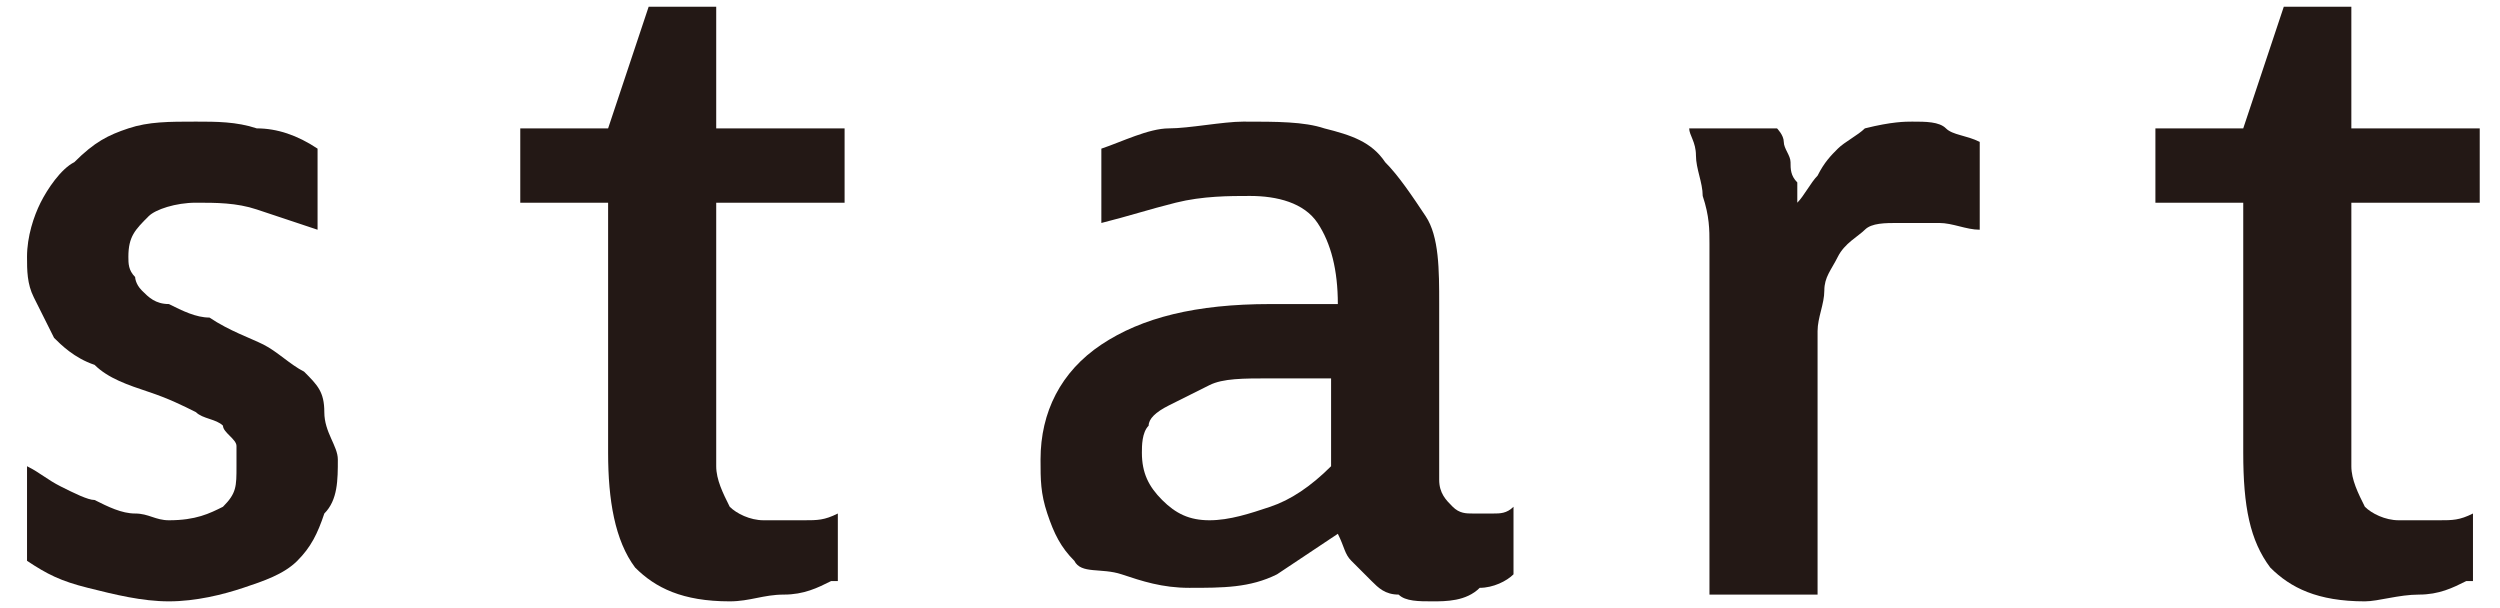
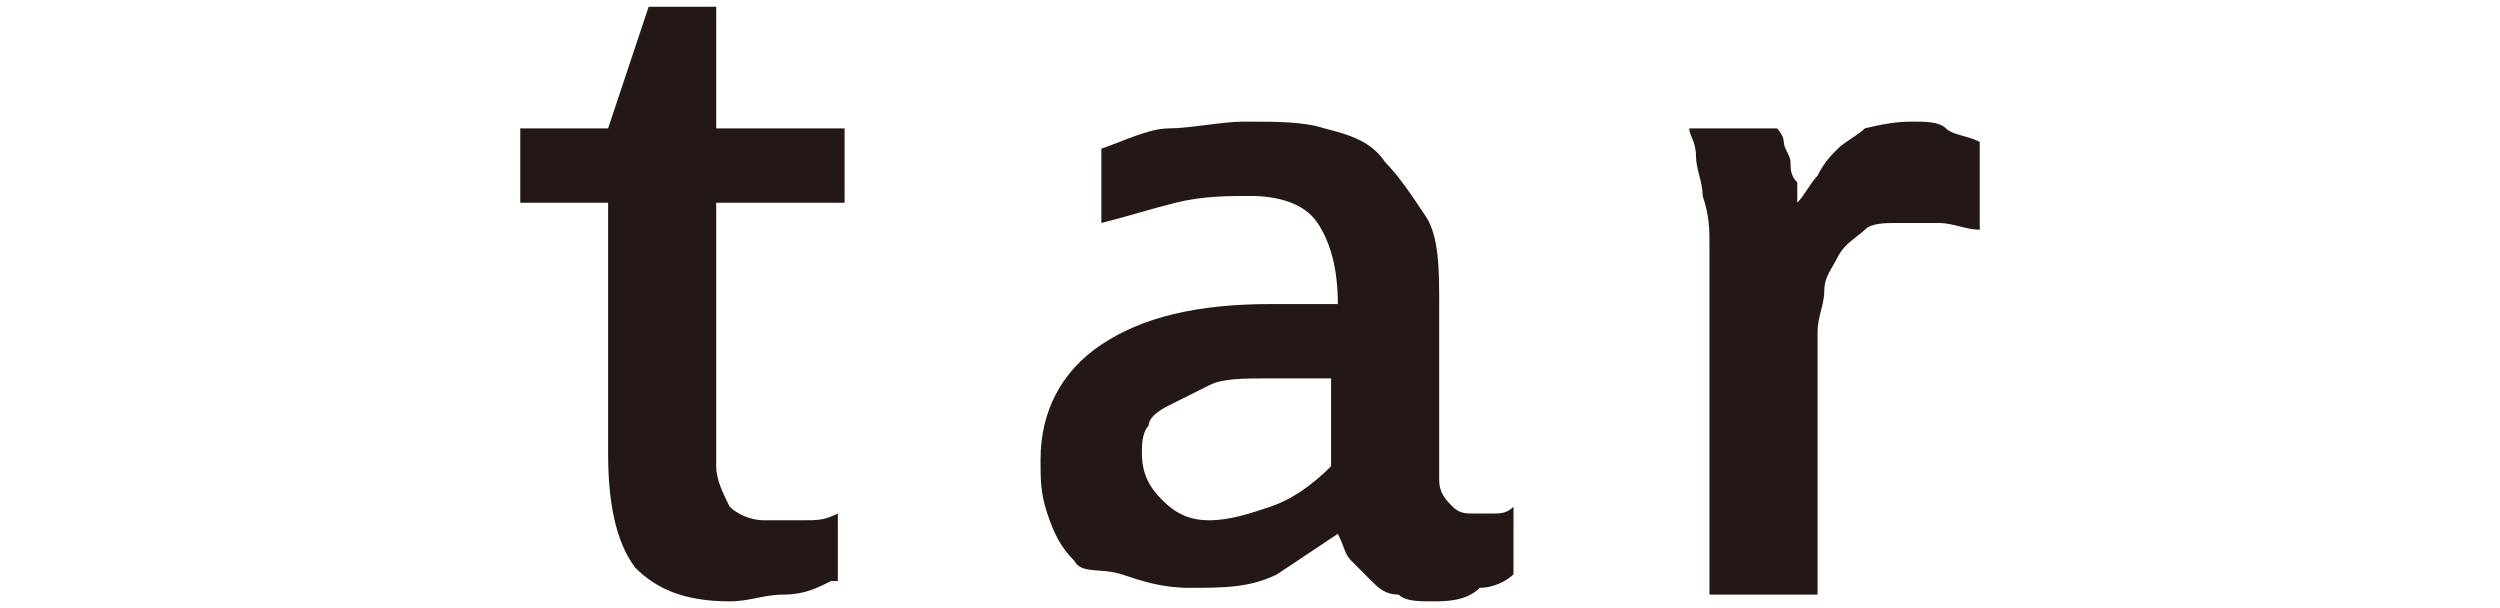
<svg xmlns="http://www.w3.org/2000/svg" version="1.1" id="レイヤー_1" x="0px" y="0px" viewBox="0 0 37 9" style="enable-background:new 0 0 37 9;" xml:space="preserve">
  <style type="text/css">
	.st0{fill:#231815;}
</style>
  <g>
    <g>
-       <path class="st0" d="M5,6.8C5,7.1,5,7.4,4.8,7.6C4.7,7.9,4.6,8.1,4.4,8.3C4.2,8.5,3.9,8.6,3.6,8.7C3.3,8.8,2.9,8.9,2.5,8.9    c-0.4,0-0.8-0.1-1.2-0.2S0.7,8.5,0.4,8.3V6.9C0.6,7,0.7,7.1,0.9,7.2c0.2,0.1,0.4,0.2,0.5,0.2C1.6,7.5,1.8,7.6,2,7.6    c0.2,0,0.3,0.1,0.5,0.1c0.4,0,0.6-0.1,0.8-0.2c0.2-0.2,0.2-0.3,0.2-0.6c0-0.1,0-0.2,0-0.3S3.3,6.4,3.3,6.3C3.2,6.2,3,6.2,2.9,6.1    C2.7,6,2.5,5.9,2.2,5.8C1.9,5.7,1.6,5.6,1.4,5.4C1.1,5.3,0.9,5.1,0.8,5C0.7,4.8,0.6,4.6,0.5,4.4C0.4,4.2,0.4,4,0.4,3.8    c0-0.3,0.1-0.6,0.2-0.8c0.1-0.2,0.3-0.5,0.5-0.6C1.4,2.1,1.6,2,1.9,1.9c0.3-0.1,0.6-0.1,1-0.1c0.3,0,0.6,0,0.9,0.1    C4.1,1.9,4.4,2,4.7,2.2v1.2C4.4,3.3,4.1,3.2,3.8,3.1C3.5,3,3.2,3,2.9,3C2.6,3,2.3,3.1,2.2,3.2C2,3.4,1.9,3.5,1.9,3.8    c0,0.1,0,0.2,0.1,0.3C2,4.1,2,4.2,2.1,4.3c0.1,0.1,0.2,0.2,0.4,0.2c0.2,0.1,0.4,0.2,0.6,0.2C3.4,4.9,3.7,5,3.9,5.1    c0.2,0.1,0.4,0.3,0.6,0.4c0.2,0.2,0.3,0.3,0.3,0.6S5,6.6,5,6.8z" />
      <path class="st0" d="M12.3,8.6c-0.2,0.1-0.4,0.2-0.7,0.2s-0.5,0.1-0.8,0.1c-0.7,0-1.1-0.2-1.4-0.5C9.1,8,9,7.4,9,6.7V3H7.7V1.9H9    C9.1,1.6,9.2,1.3,9.3,1c0.1-0.3,0.2-0.6,0.3-0.9h1v1.8h1.9V3h-1.9v3.9c0,0.2,0.1,0.4,0.2,0.6c0.1,0.1,0.3,0.2,0.5,0.2    c0.2,0,0.4,0,0.6,0c0.2,0,0.3,0,0.5-0.1V8.6z" />
      <path class="st0" d="M21.2,8.9c-0.2,0-0.4,0-0.5-0.1c-0.2,0-0.3-0.1-0.4-0.2c-0.1-0.1-0.2-0.2-0.3-0.3c-0.1-0.1-0.1-0.2-0.2-0.4    c-0.3,0.2-0.6,0.4-0.9,0.6c-0.4,0.2-0.8,0.2-1.3,0.2c-0.4,0-0.7-0.1-1-0.2S16,8.5,15.9,8.3c-0.2-0.2-0.3-0.4-0.4-0.7    c-0.1-0.3-0.1-0.5-0.1-0.8c0-0.7,0.3-1.3,0.9-1.7c0.6-0.4,1.4-0.6,2.5-0.6c0.2,0,0.3,0,0.5,0c0.2,0,0.3,0,0.5,0    c0-0.5-0.1-0.9-0.3-1.2c-0.2-0.3-0.6-0.4-1-0.4c-0.3,0-0.7,0-1.1,0.1c-0.4,0.1-0.7,0.2-1.1,0.3V2.2c0.3-0.1,0.7-0.3,1-0.3    s0.8-0.1,1.1-0.1c0.5,0,0.9,0,1.2,0.1C20,2,20.3,2.1,20.5,2.4c0.2,0.2,0.4,0.5,0.6,0.8s0.2,0.8,0.2,1.3v2.6c0,0.2,0.1,0.3,0.2,0.4    c0.1,0.1,0.2,0.1,0.3,0.1c0.1,0,0.2,0,0.3,0c0.1,0,0.2,0,0.3-0.1v1c-0.1,0.1-0.3,0.2-0.5,0.2C21.7,8.9,21.4,8.9,21.2,8.9z     M19.7,5.6c-0.1,0-0.3,0-0.4,0c-0.2,0-0.3,0-0.5,0c-0.4,0-0.7,0-0.9,0.1c-0.2,0.1-0.4,0.2-0.6,0.3C17.1,6.1,17,6.2,17,6.3    c-0.1,0.1-0.1,0.3-0.1,0.4c0,0.3,0.1,0.5,0.3,0.7c0.2,0.2,0.4,0.3,0.7,0.3c0.3,0,0.6-0.1,0.9-0.2c0.3-0.1,0.6-0.3,0.9-0.6V5.6z" />
      <path class="st0" d="M28.3,1.8c0.2,0,0.4,0,0.5,0.1s0.3,0.1,0.5,0.2v1.3c-0.2,0-0.4-0.1-0.6-0.1c-0.2,0-0.4,0-0.6,0    c-0.2,0-0.4,0-0.5,0.1c-0.1,0.1-0.3,0.2-0.4,0.4c-0.1,0.2-0.2,0.3-0.2,0.5c0,0.2-0.1,0.4-0.1,0.6v3.9h-1.6V4.2c0-0.2,0-0.4,0-0.6    c0-0.2,0-0.4-0.1-0.7c0-0.2-0.1-0.4-0.1-0.6c0-0.2-0.1-0.3-0.1-0.4h1.3c0,0,0.1,0.1,0.1,0.2c0,0.1,0.1,0.2,0.1,0.3    c0,0.1,0,0.2,0.1,0.3c0,0.1,0,0.2,0,0.3c0.1-0.1,0.2-0.3,0.3-0.4c0.1-0.2,0.2-0.3,0.3-0.4c0.1-0.1,0.3-0.2,0.4-0.3    C28,1.8,28.2,1.8,28.3,1.8z" />
-       <path class="st0" d="M36.5,8.6c-0.2,0.1-0.4,0.2-0.7,0.2S35.2,8.9,35,8.9c-0.7,0-1.1-0.2-1.4-0.5c-0.3-0.4-0.4-0.9-0.4-1.7V3h-1.3    V1.9h1.3c0.1-0.3,0.2-0.6,0.3-0.9c0.1-0.3,0.2-0.6,0.3-0.9h1v1.8h1.9V3h-1.9v3.9c0,0.2,0.1,0.4,0.2,0.6c0.1,0.1,0.3,0.2,0.5,0.2    c0.2,0,0.4,0,0.6,0c0.2,0,0.3,0,0.5-0.1V8.6z" />
    </g>
  </g>
</svg>